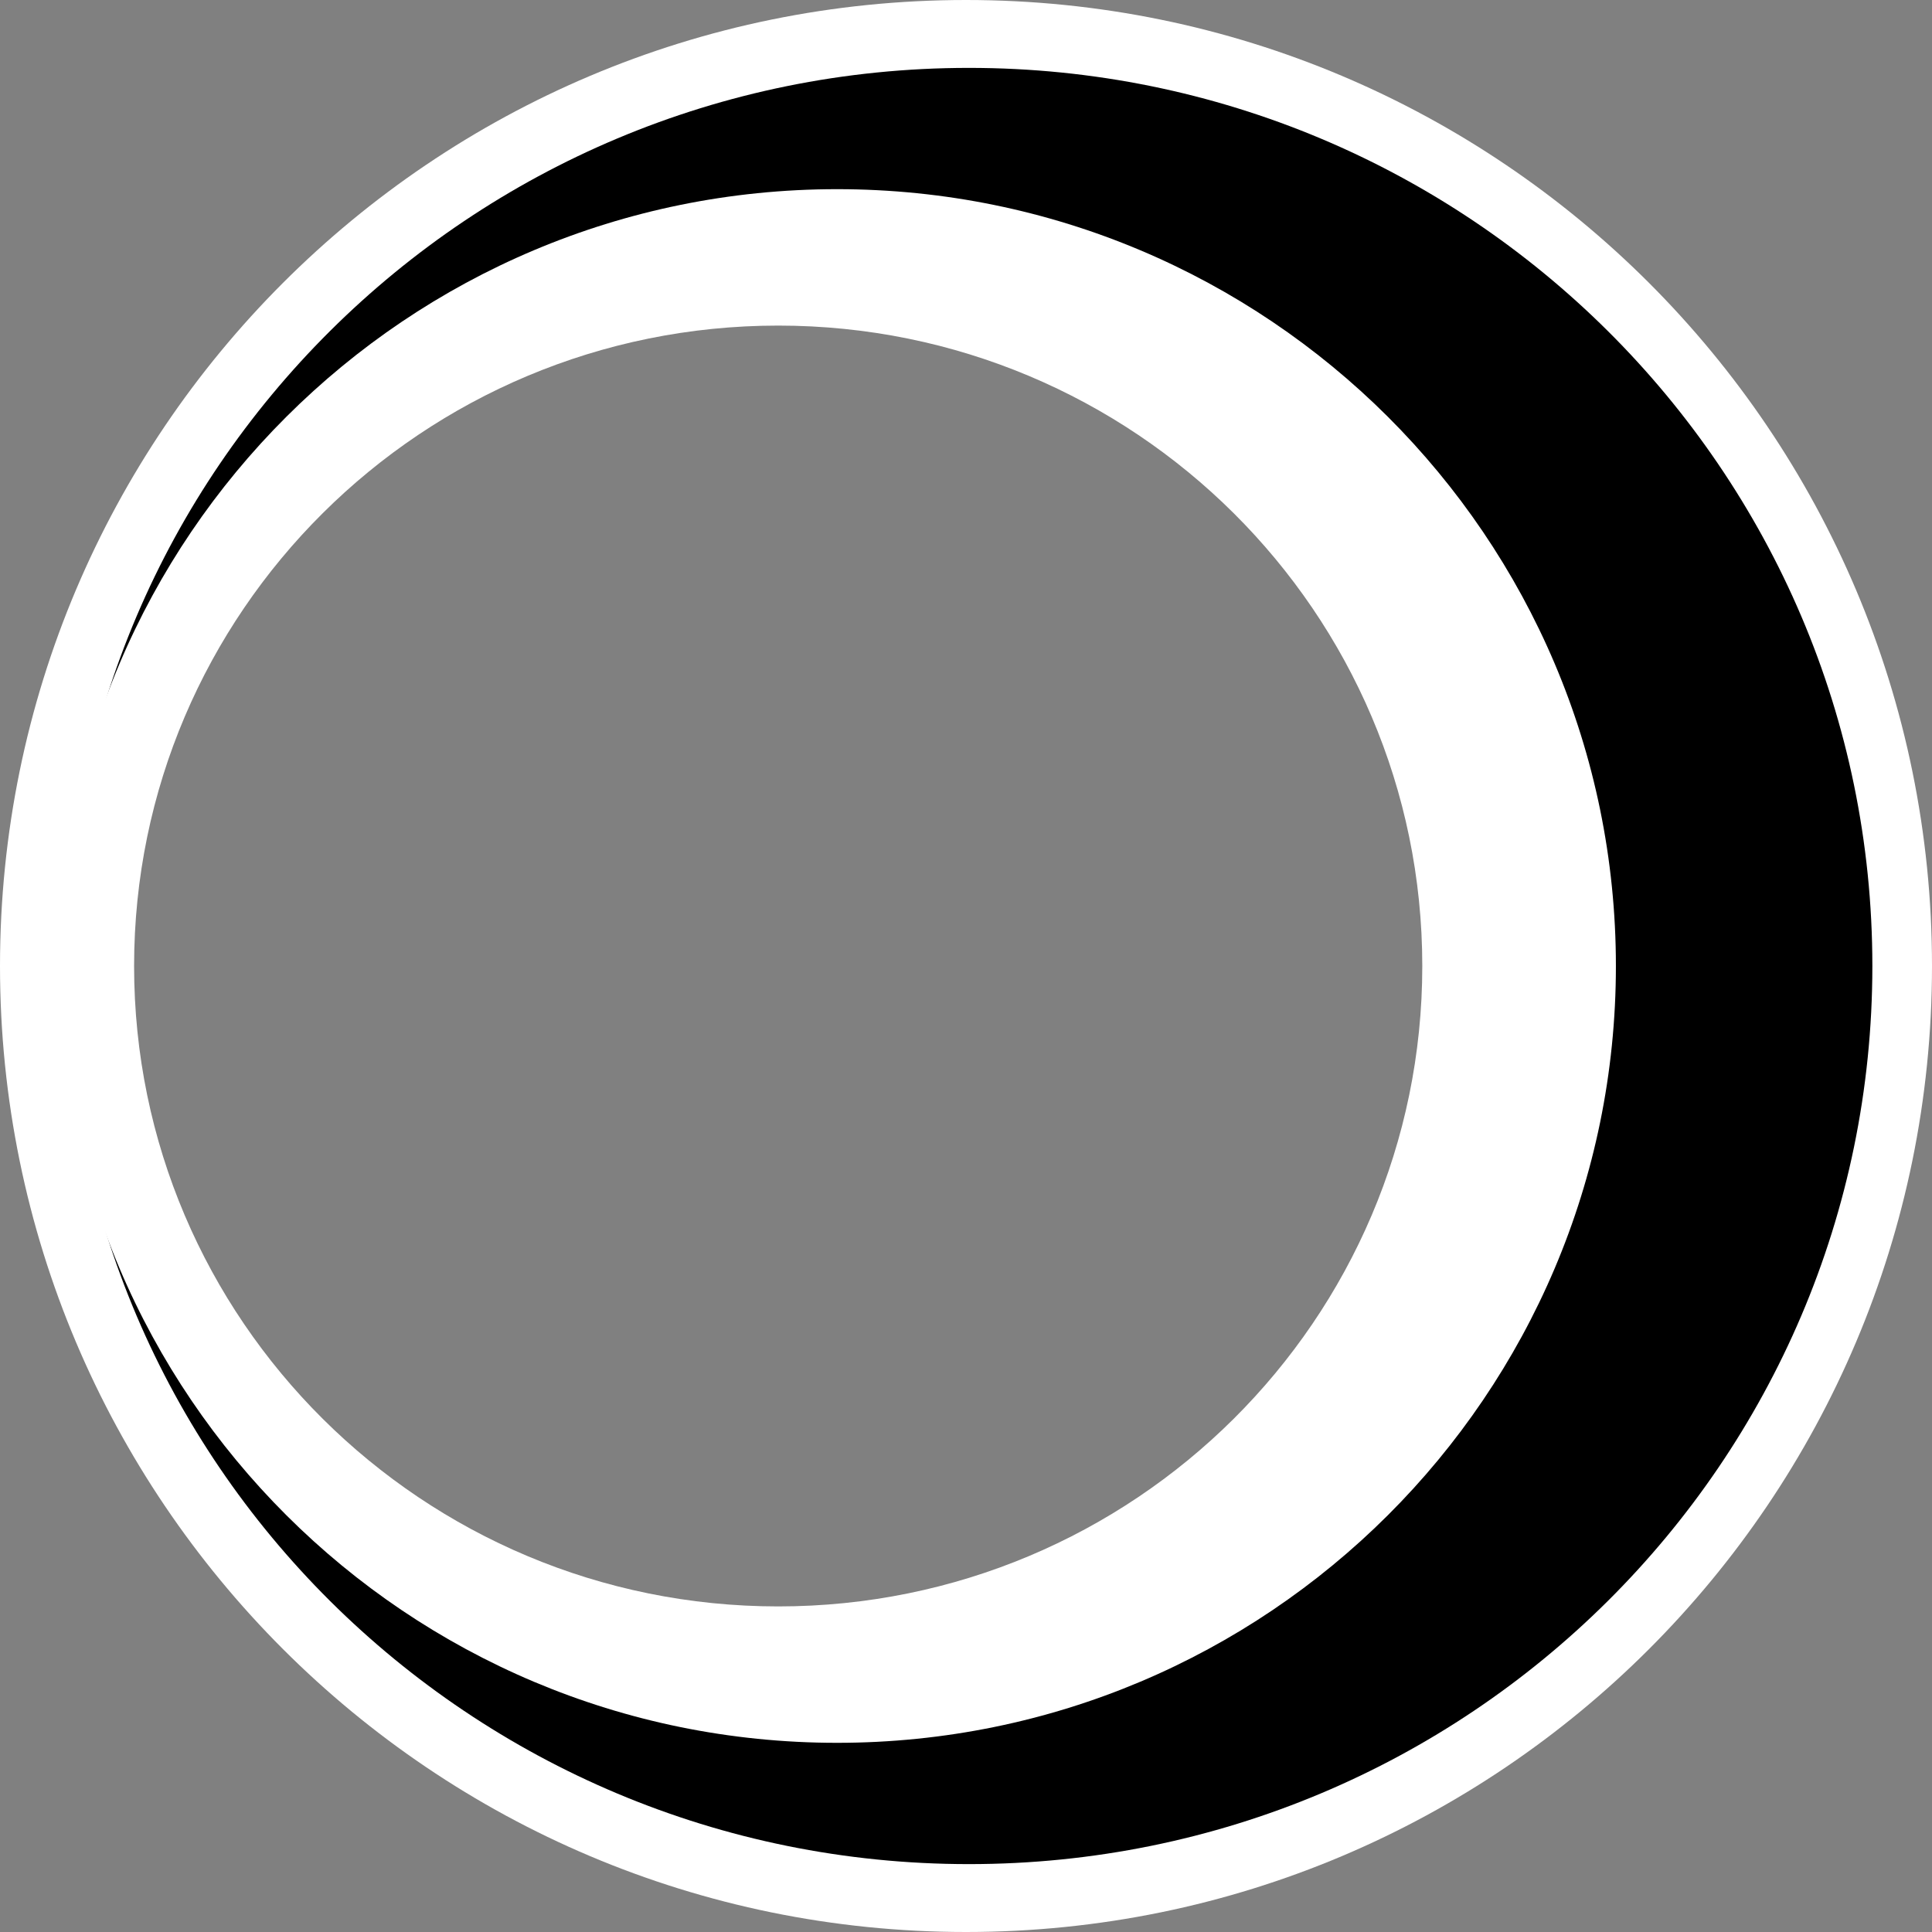
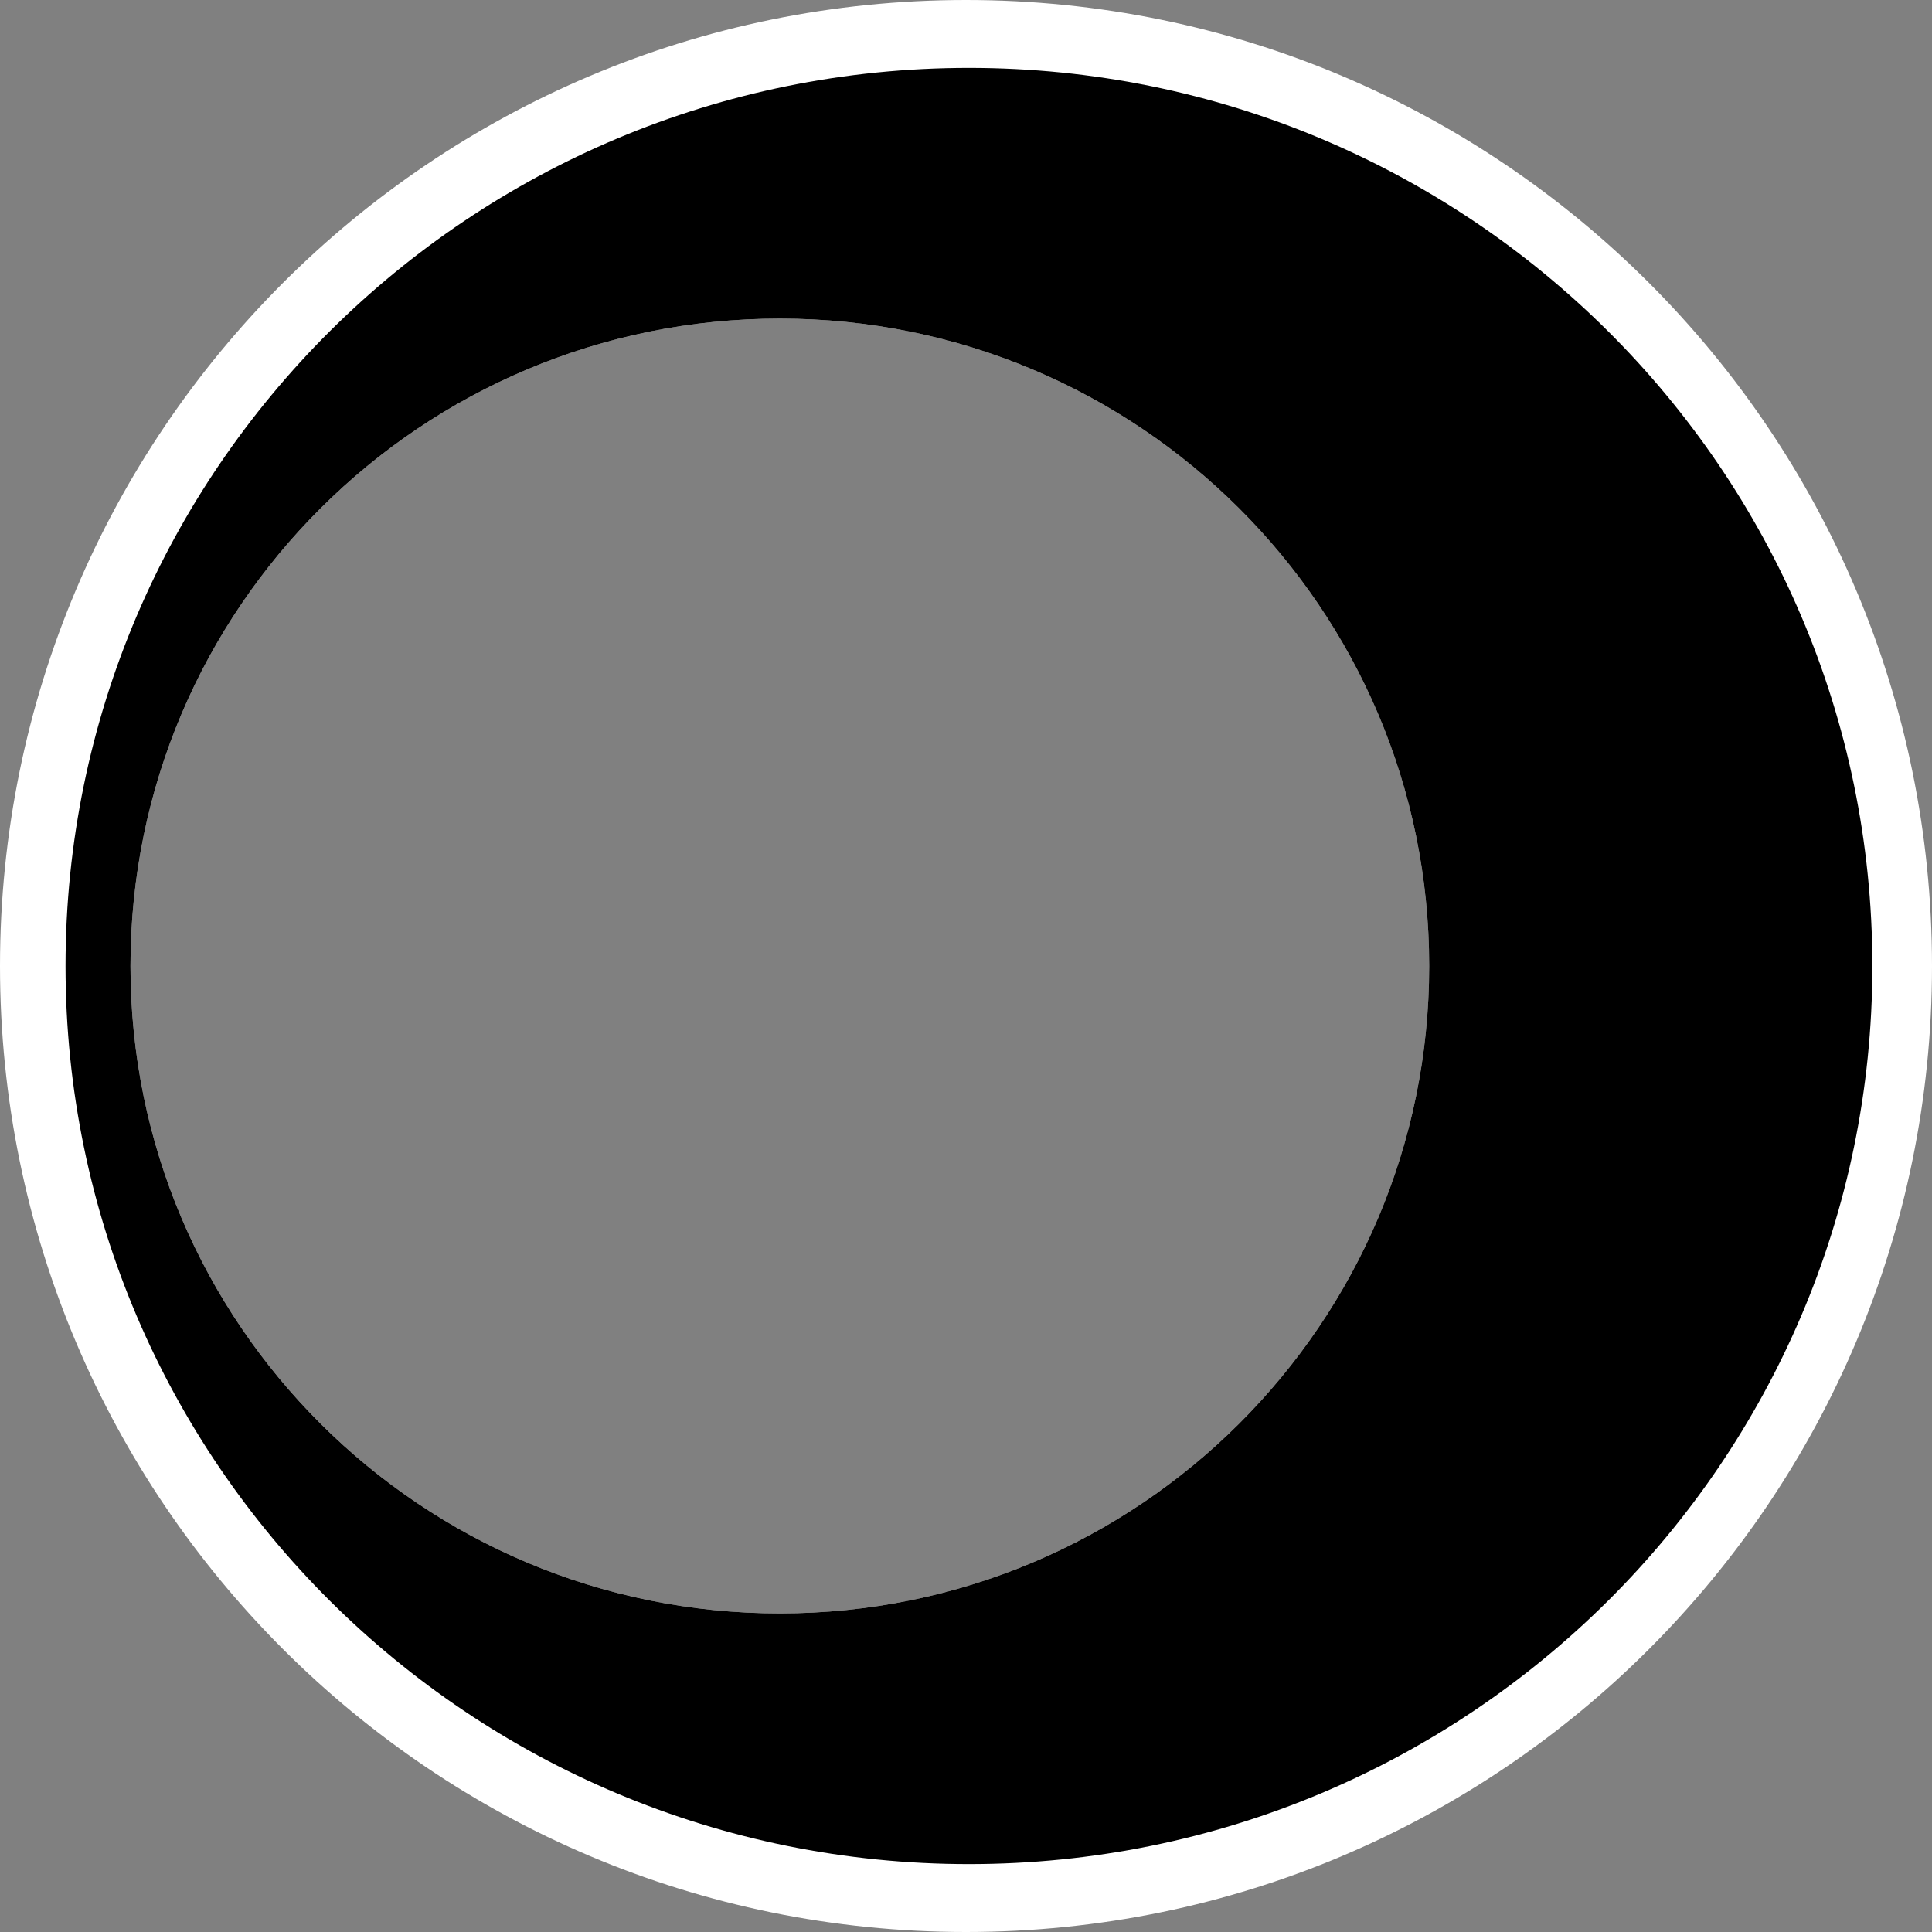
<svg xmlns="http://www.w3.org/2000/svg" xmlns:ns1="http://www.inkscape.org/namespaces/inkscape" xmlns:ns2="http://sodipodi.sourceforge.net/DTD/sodipodi-0.dtd" width="127mm" height="127mm" viewBox="0 0 450 450" id="svg4212" version="1.1" ns1:version="0.91 r13725" ns2:docname="Emblem of Huria.svg">
  <rect x="0" y="0" width="450" height="450" fill="#808080" stroke="none" />
  <defs id="defs4214" />
  <ns2:namedview id="base" pagecolor="#ffffff" bordercolor="#666666" borderopacity="1.0" ns1:pageopacity="0.0" ns1:pageshadow="2" ns1:zoom="0.7" ns1:cx="118.5714" ns1:cy="164.28567" ns1:document-units="px" ns1:current-layer="layer1" showgrid="false" fit-margin-top="0" fit-margin-left="0" fit-margin-right="0" fit-margin-bottom="0" ns1:window-width="1600" ns1:window-height="837" ns1:window-x="-8" ns1:window-y="-8" ns1:window-maximized="1" />
  <g ns1:label="Layer 1" ns1:groupmode="layer" id="layer1" transform="translate(-131.429,-236.648)">
    <g id="g4731">
      <path id="path3007-7" d="m 356.429,236.648 c -124.264,0 -225,100.736 -225,225 0,124.264 100.736,225 225,225 124.264,0 225,-100.736 225,-225 0,-124.264 -100.736,-225 -225,-225 z m -43.371,74.205 c 83.533,0 151.258,67.515 151.258,150.795 0,83.28 -67.724,150.795 -151.258,150.795 -83.533,0 -151.24,-67.515 -151.24,-150.795 0,-83.28 67.707,-150.795 151.24,-150.795 z" style="fill:#ffffff;fill-opacity:1" ns1:connector-curvature="0" />
      <path id="path3007-1-4" d="m 357.115,252.46 c -116.213,0 -210.423,93.657 -210.423,209.188 0,115.531 94.21,209.188 210.423,209.188 116.213,0 210.423,-93.657 210.423,-209.188 0,-115.531 -94.21,-209.188 -210.423,-209.188 z m -44.057,58.394 c 83.533,0 151.258,67.515 151.258,150.795 0,83.28 -67.724,150.795 -151.258,150.795 -83.533,0 -151.24,-67.515 -151.24,-150.795 0,-83.28 67.707,-150.795 151.24,-150.795 z" style="fill:#000000;fill-opacity:1" ns1:connector-curvature="0" />
-       <path ns1:connector-curvature="0" id="path3007-1-7-5" d="m 326.403,280.709 c -100.18,0 -181.382,81.01 -181.382,180.938 0,99.929 81.201,180.938 181.382,180.938 100.18,0 181.399,-81.01 181.399,-180.938 0,-99.929 -81.218,-180.938 -181.399,-180.938 z m -13.71,31.774 c 82.856,0 150.014,66.785 150.014,149.165 0,82.38 -67.158,149.165 -150.014,149.165 -82.856,0 -150.031,-66.785 -150.031,-149.165 0,-82.38 67.175,-149.165 150.031,-149.165 z" style="fill:#ffffff;fill-opacity:1" />
    </g>
  </g>
</svg>